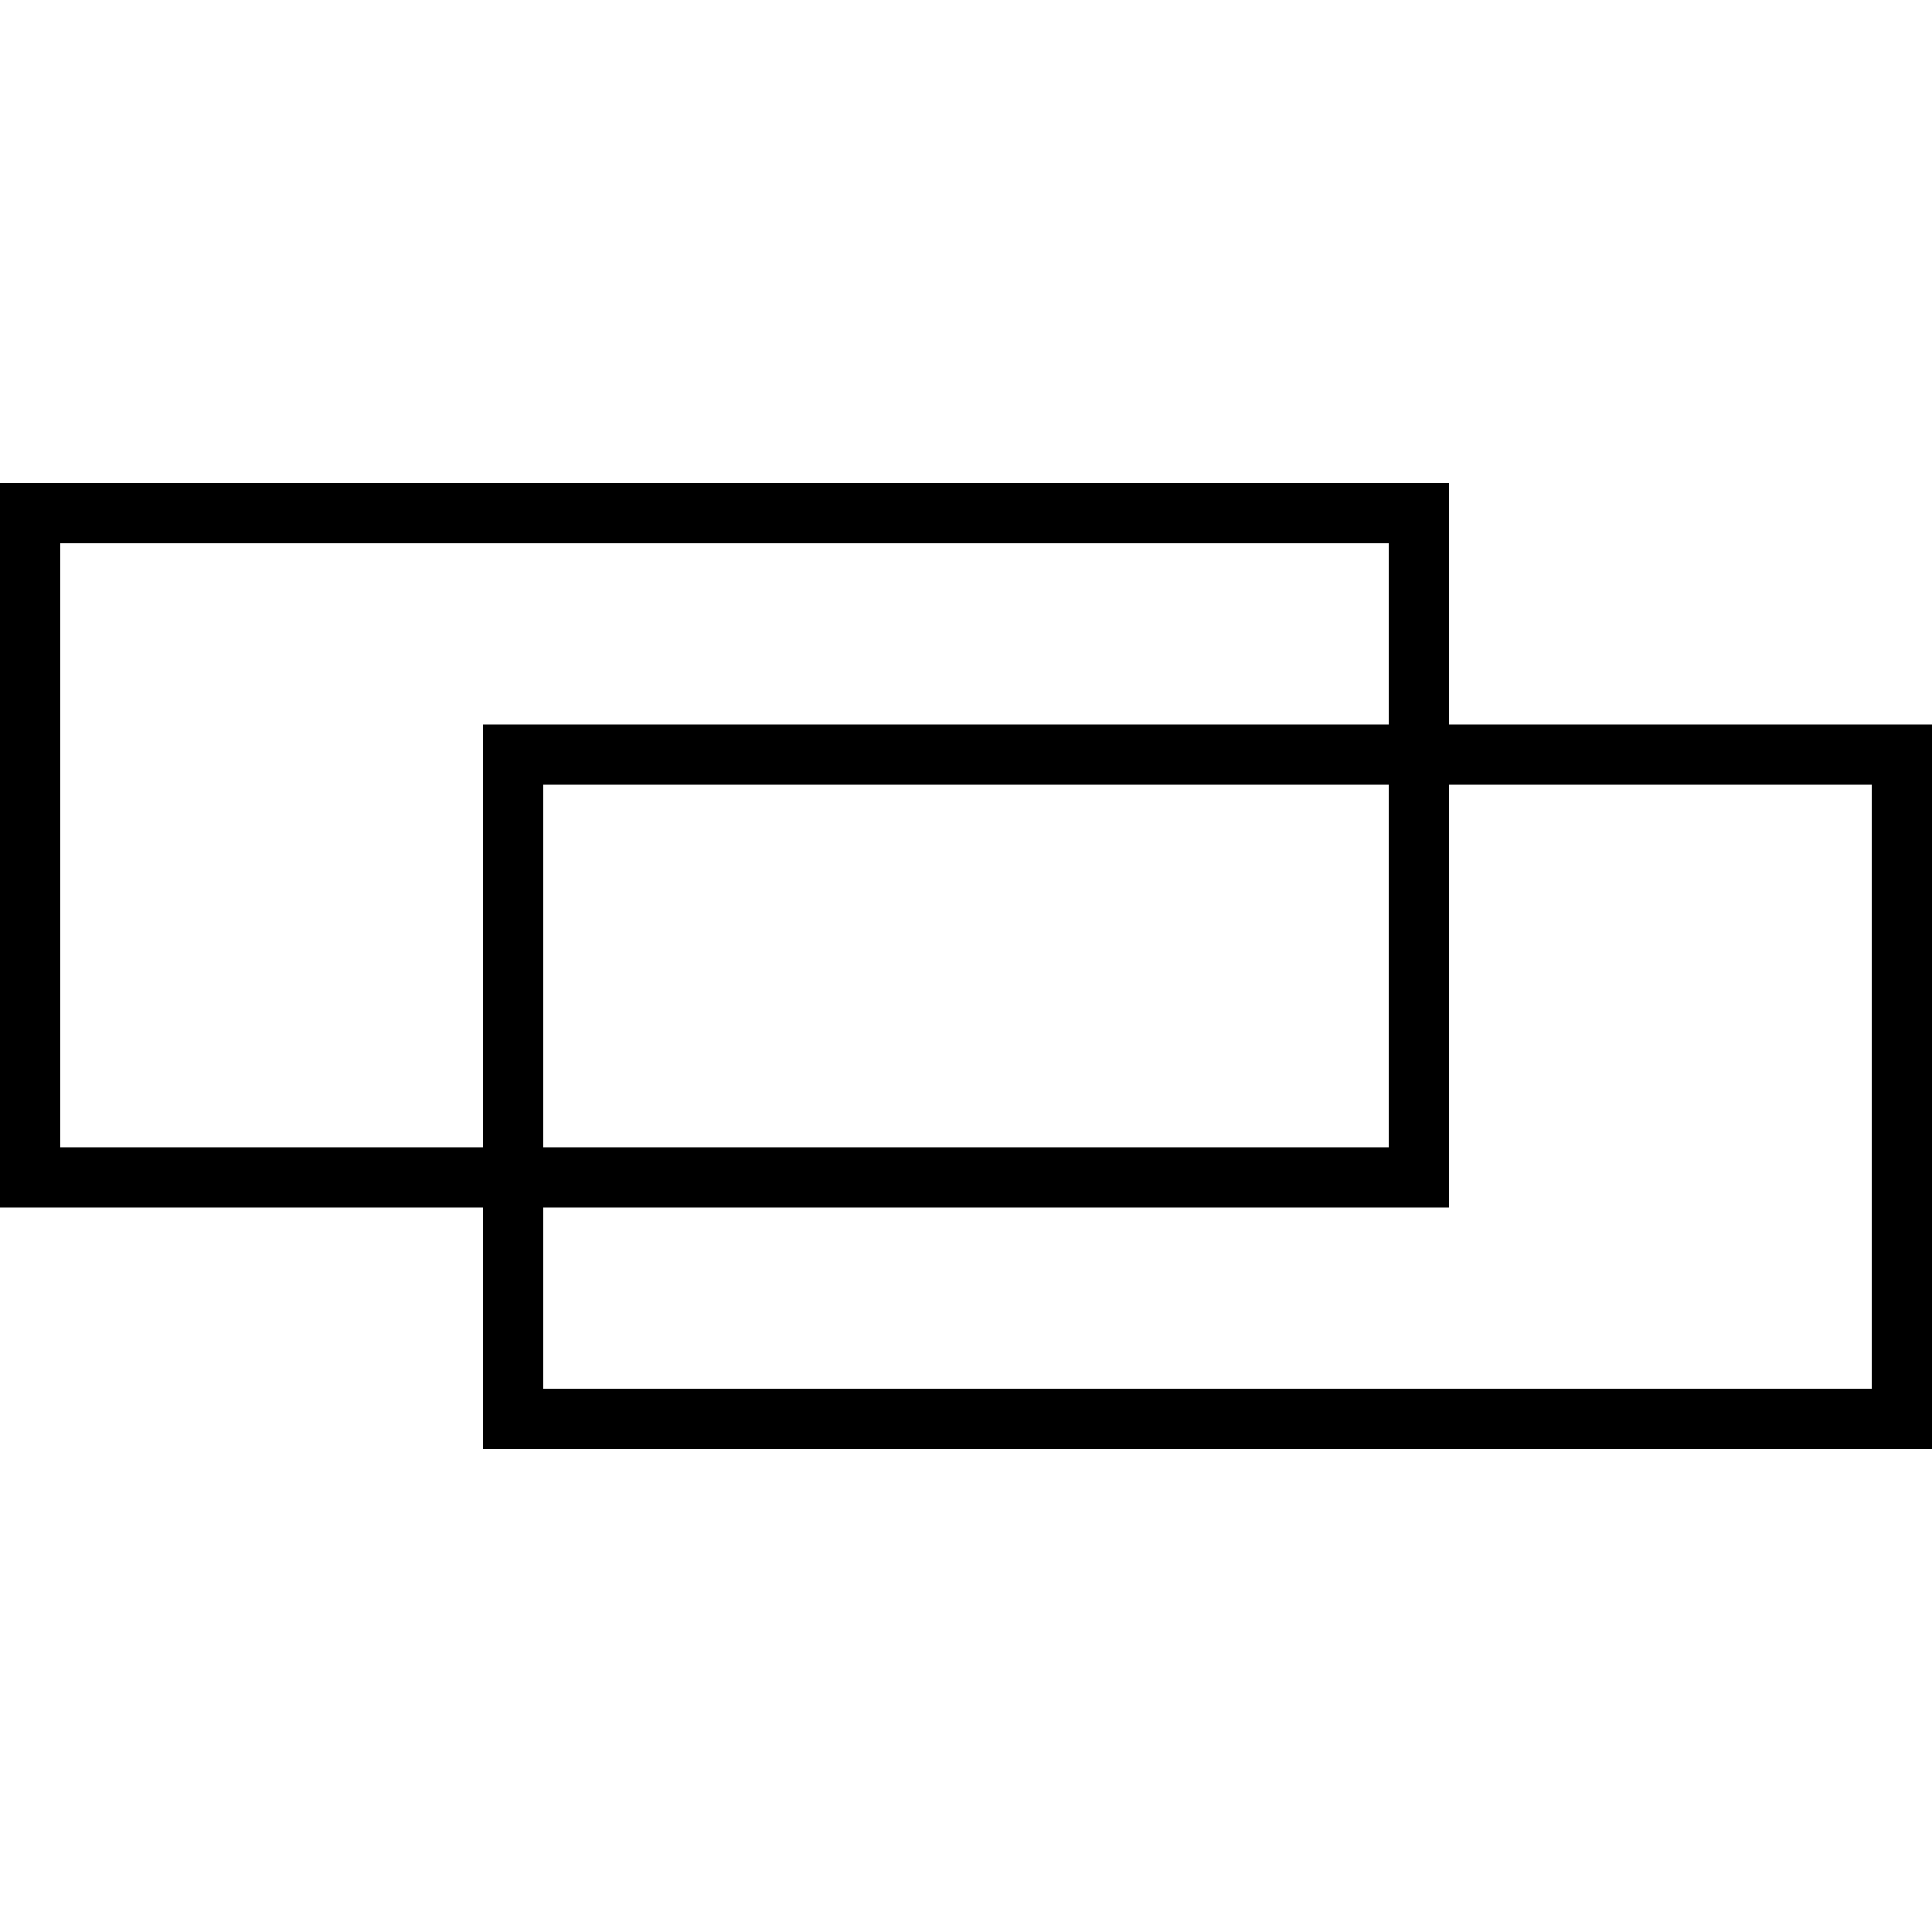
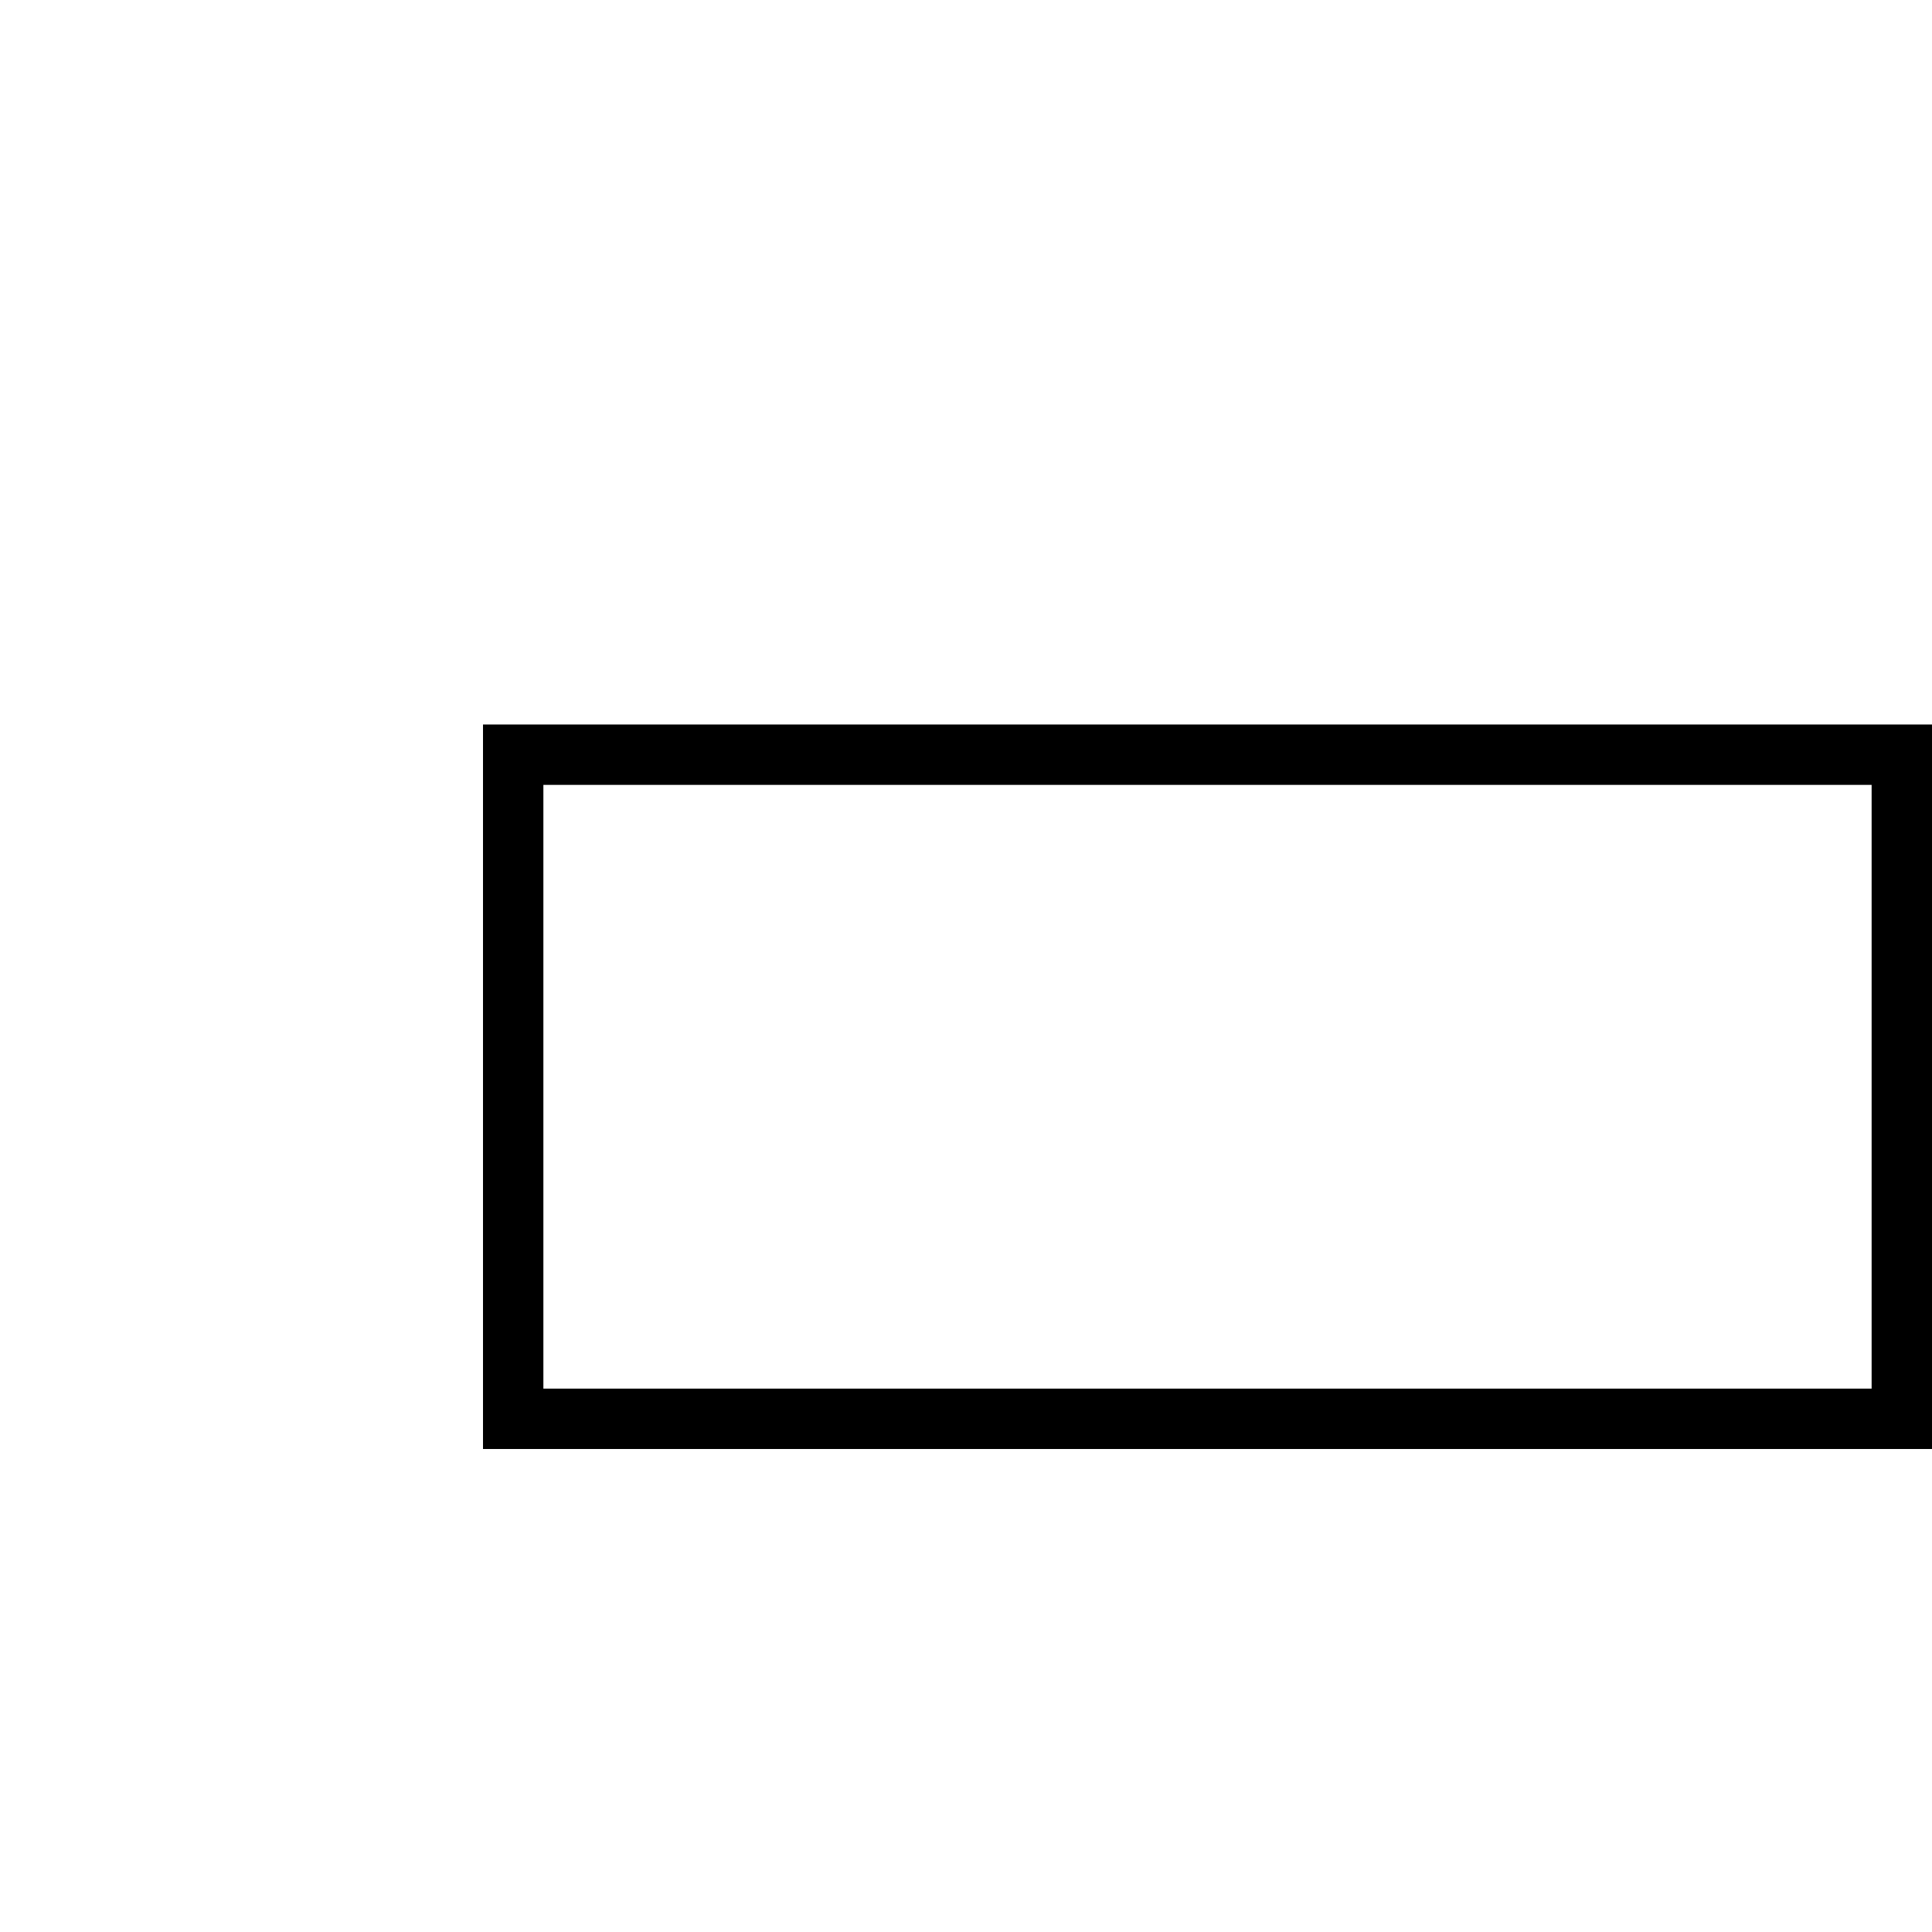
<svg xmlns="http://www.w3.org/2000/svg" id="afraid" width="64" height="64" viewBox="0 0 64 64">
  <g>
-     <path d=" M48,40 v-24 h-48 v24 z  M2,18 h44 v20 h-44 v-20 z " />
    <path d=" M64,48 v-24 h-48 v24 z  M18,26 h44 v20 h-44 v-20 z " />
  </g>
</svg>